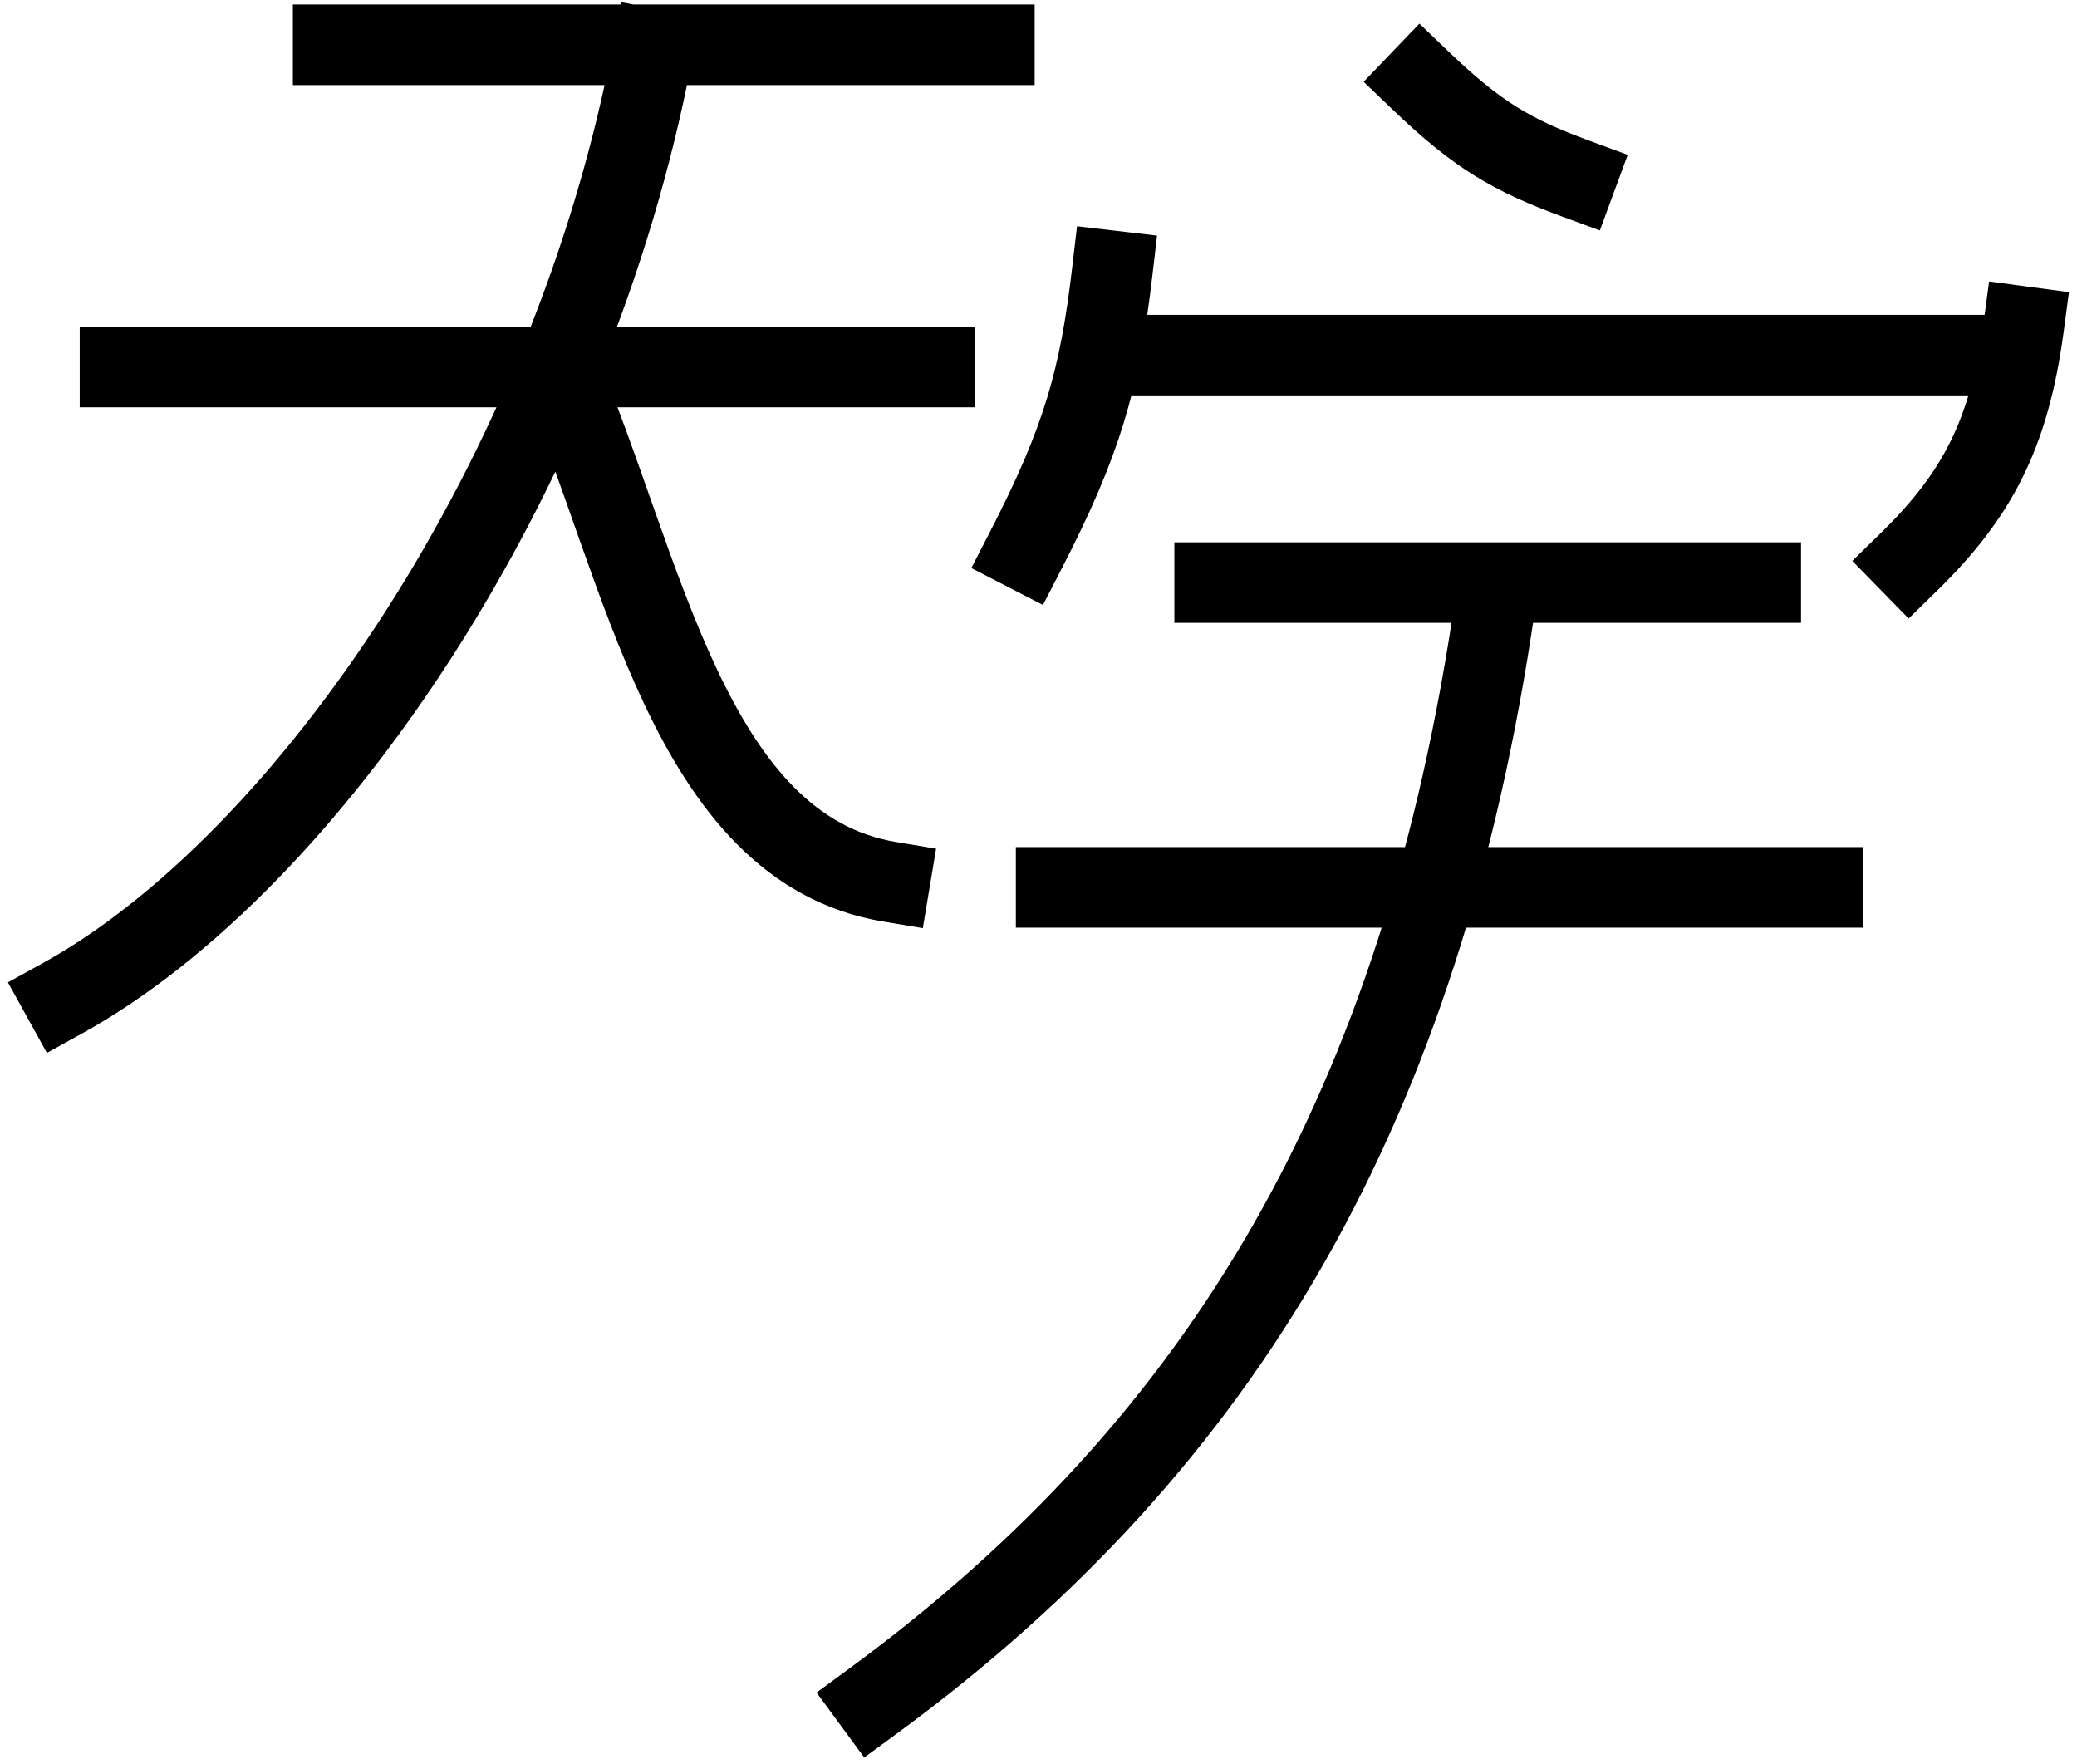
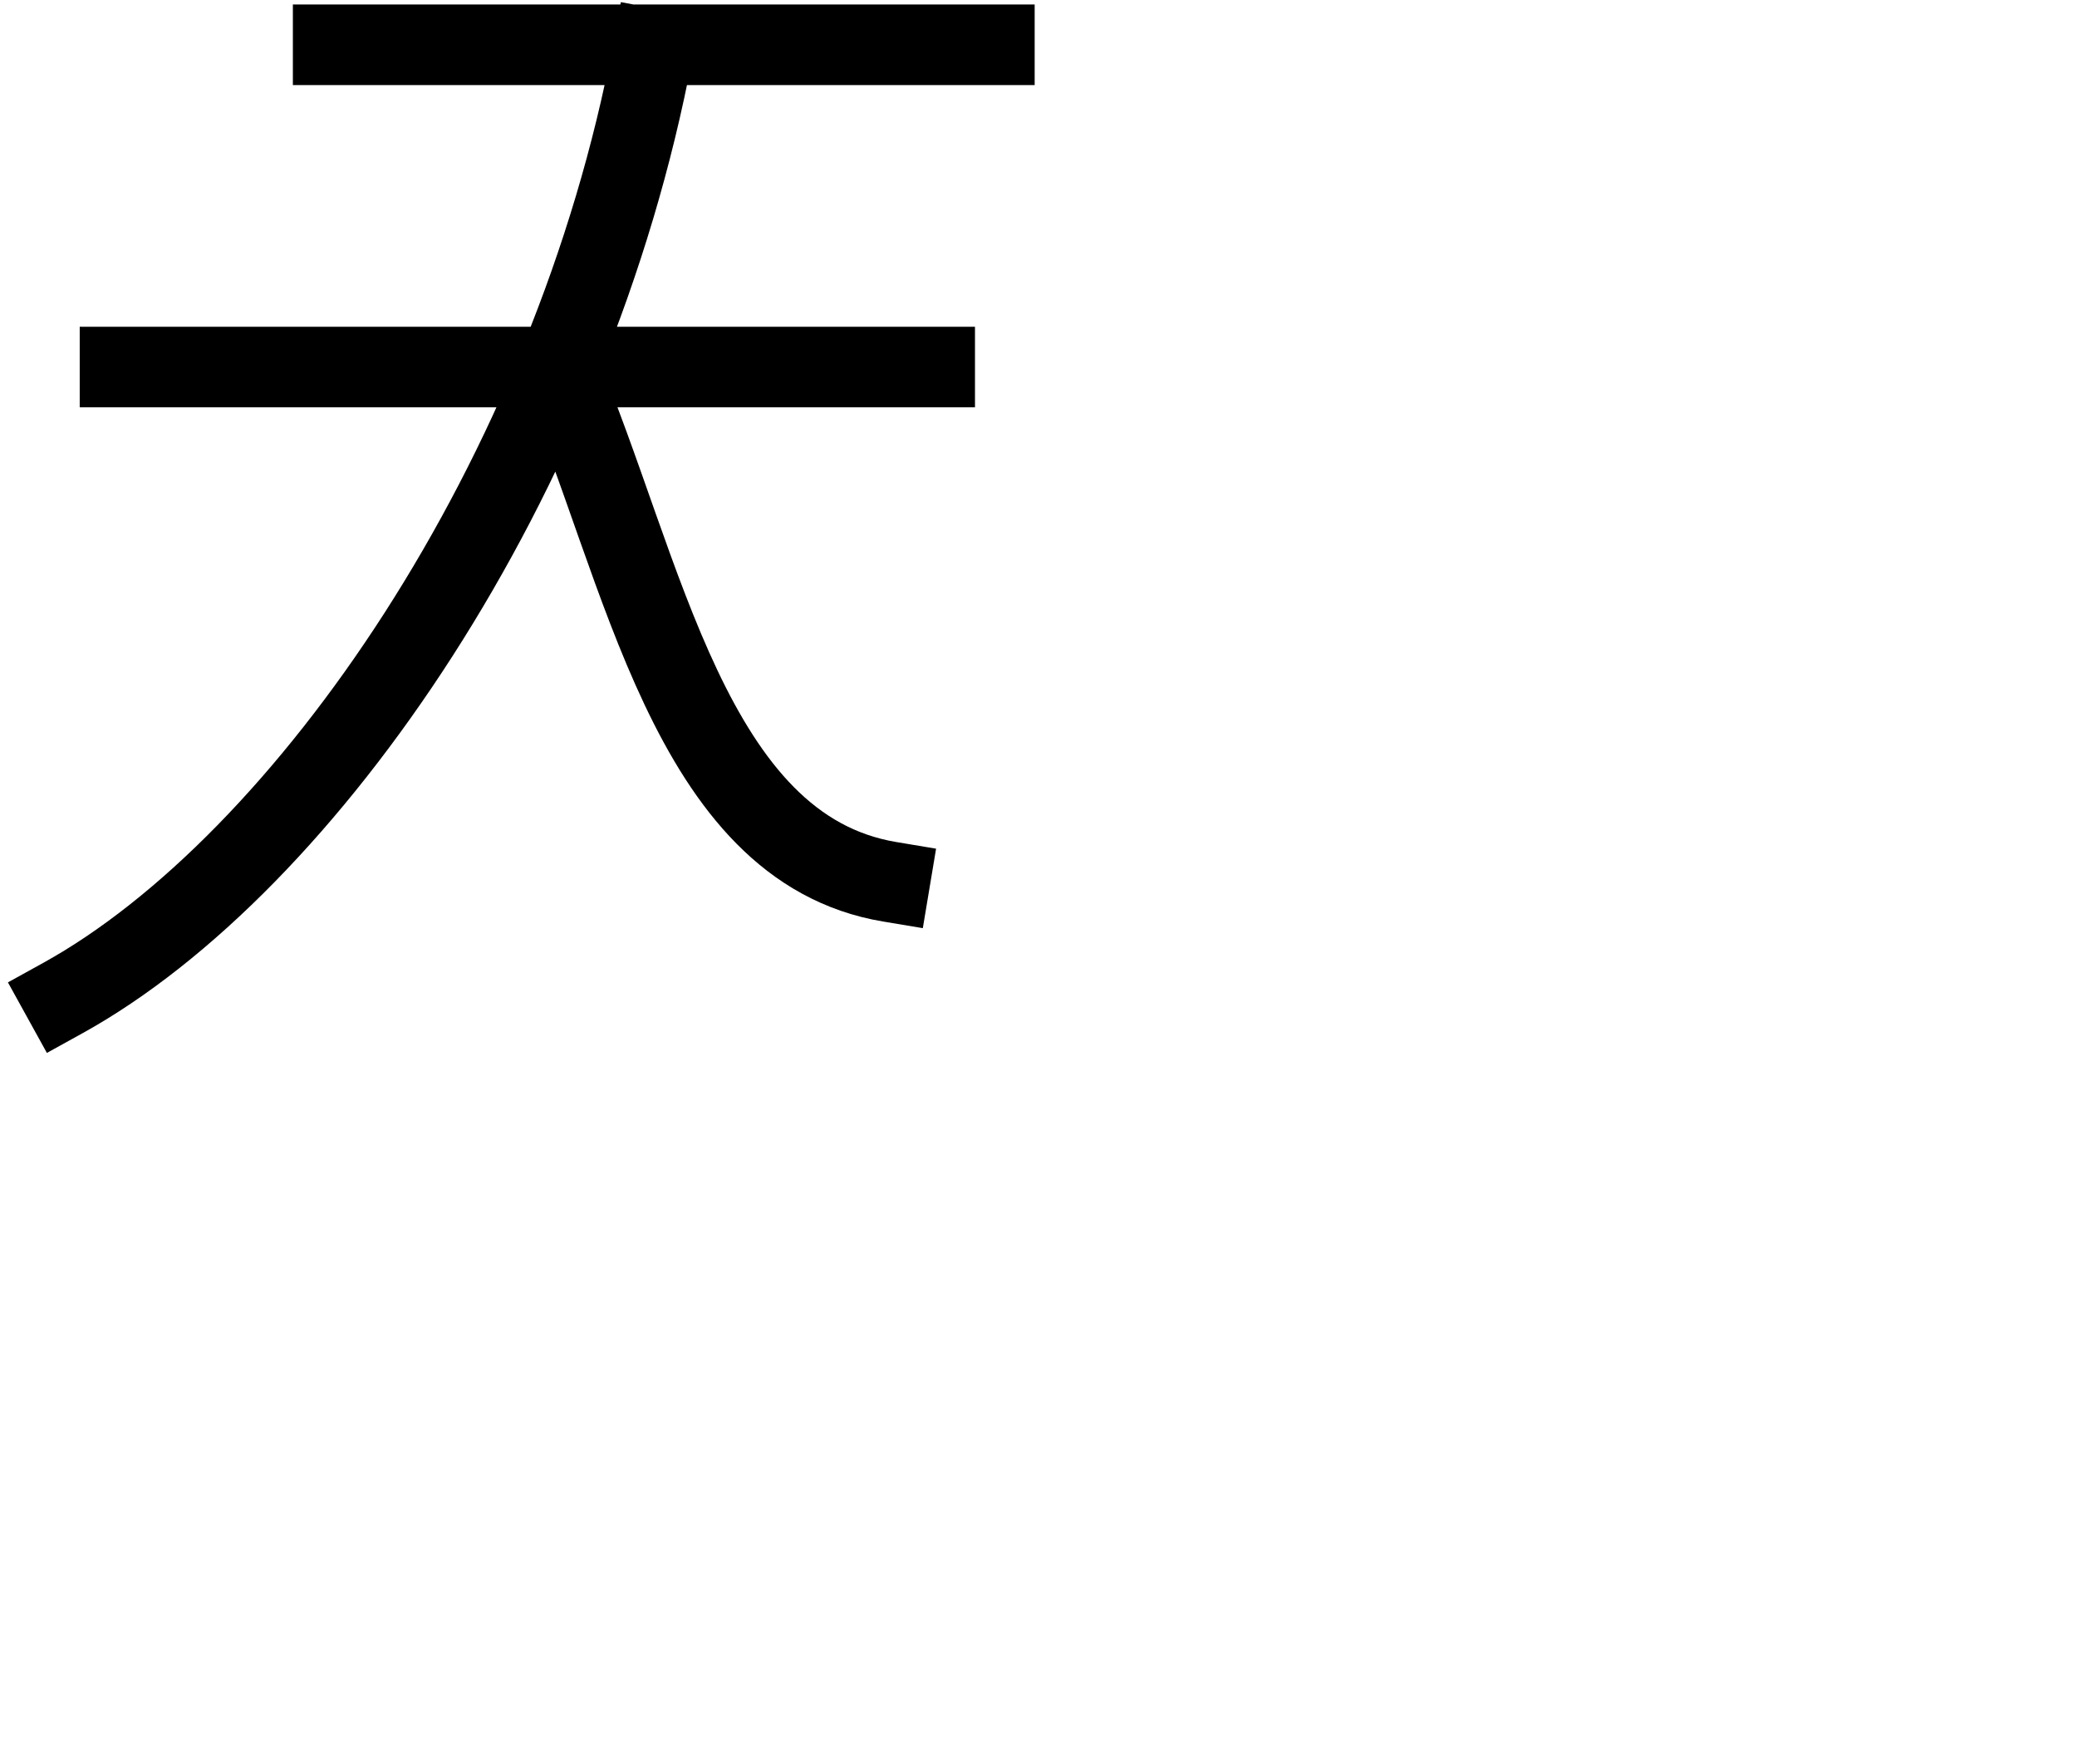
<svg xmlns="http://www.w3.org/2000/svg" width="232" height="197" viewBox="0 0 232 197" fill="none">
-   <path d="M124.662 39.663L224.637 39.663M124.25 30.261C122.832 42.373 120.894 49.206 114.558 61.505M226.044 36.493C224.437 48.488 220.815 55.33 213.263 62.716M158.682 9C165.124 15.175 168.963 17.352 176.036 19.96M167 67.5C158.868 123.288 137 161 97.5 190M117.971 99.108L203.607 99.108M135.676 65.065H196.676" stroke="black" stroke-width="9" stroke-linecap="square" />
  <path d="M37.214 5H111.071M62.314 40.993C71.942 63.379 76.933 94.737 99.381 98.483M13.405 40.993H104.405M7 111.481C34.117 96.501 63.938 53.423 72.941 5.491" stroke="black" stroke-width="9" stroke-linecap="square" />
</svg>